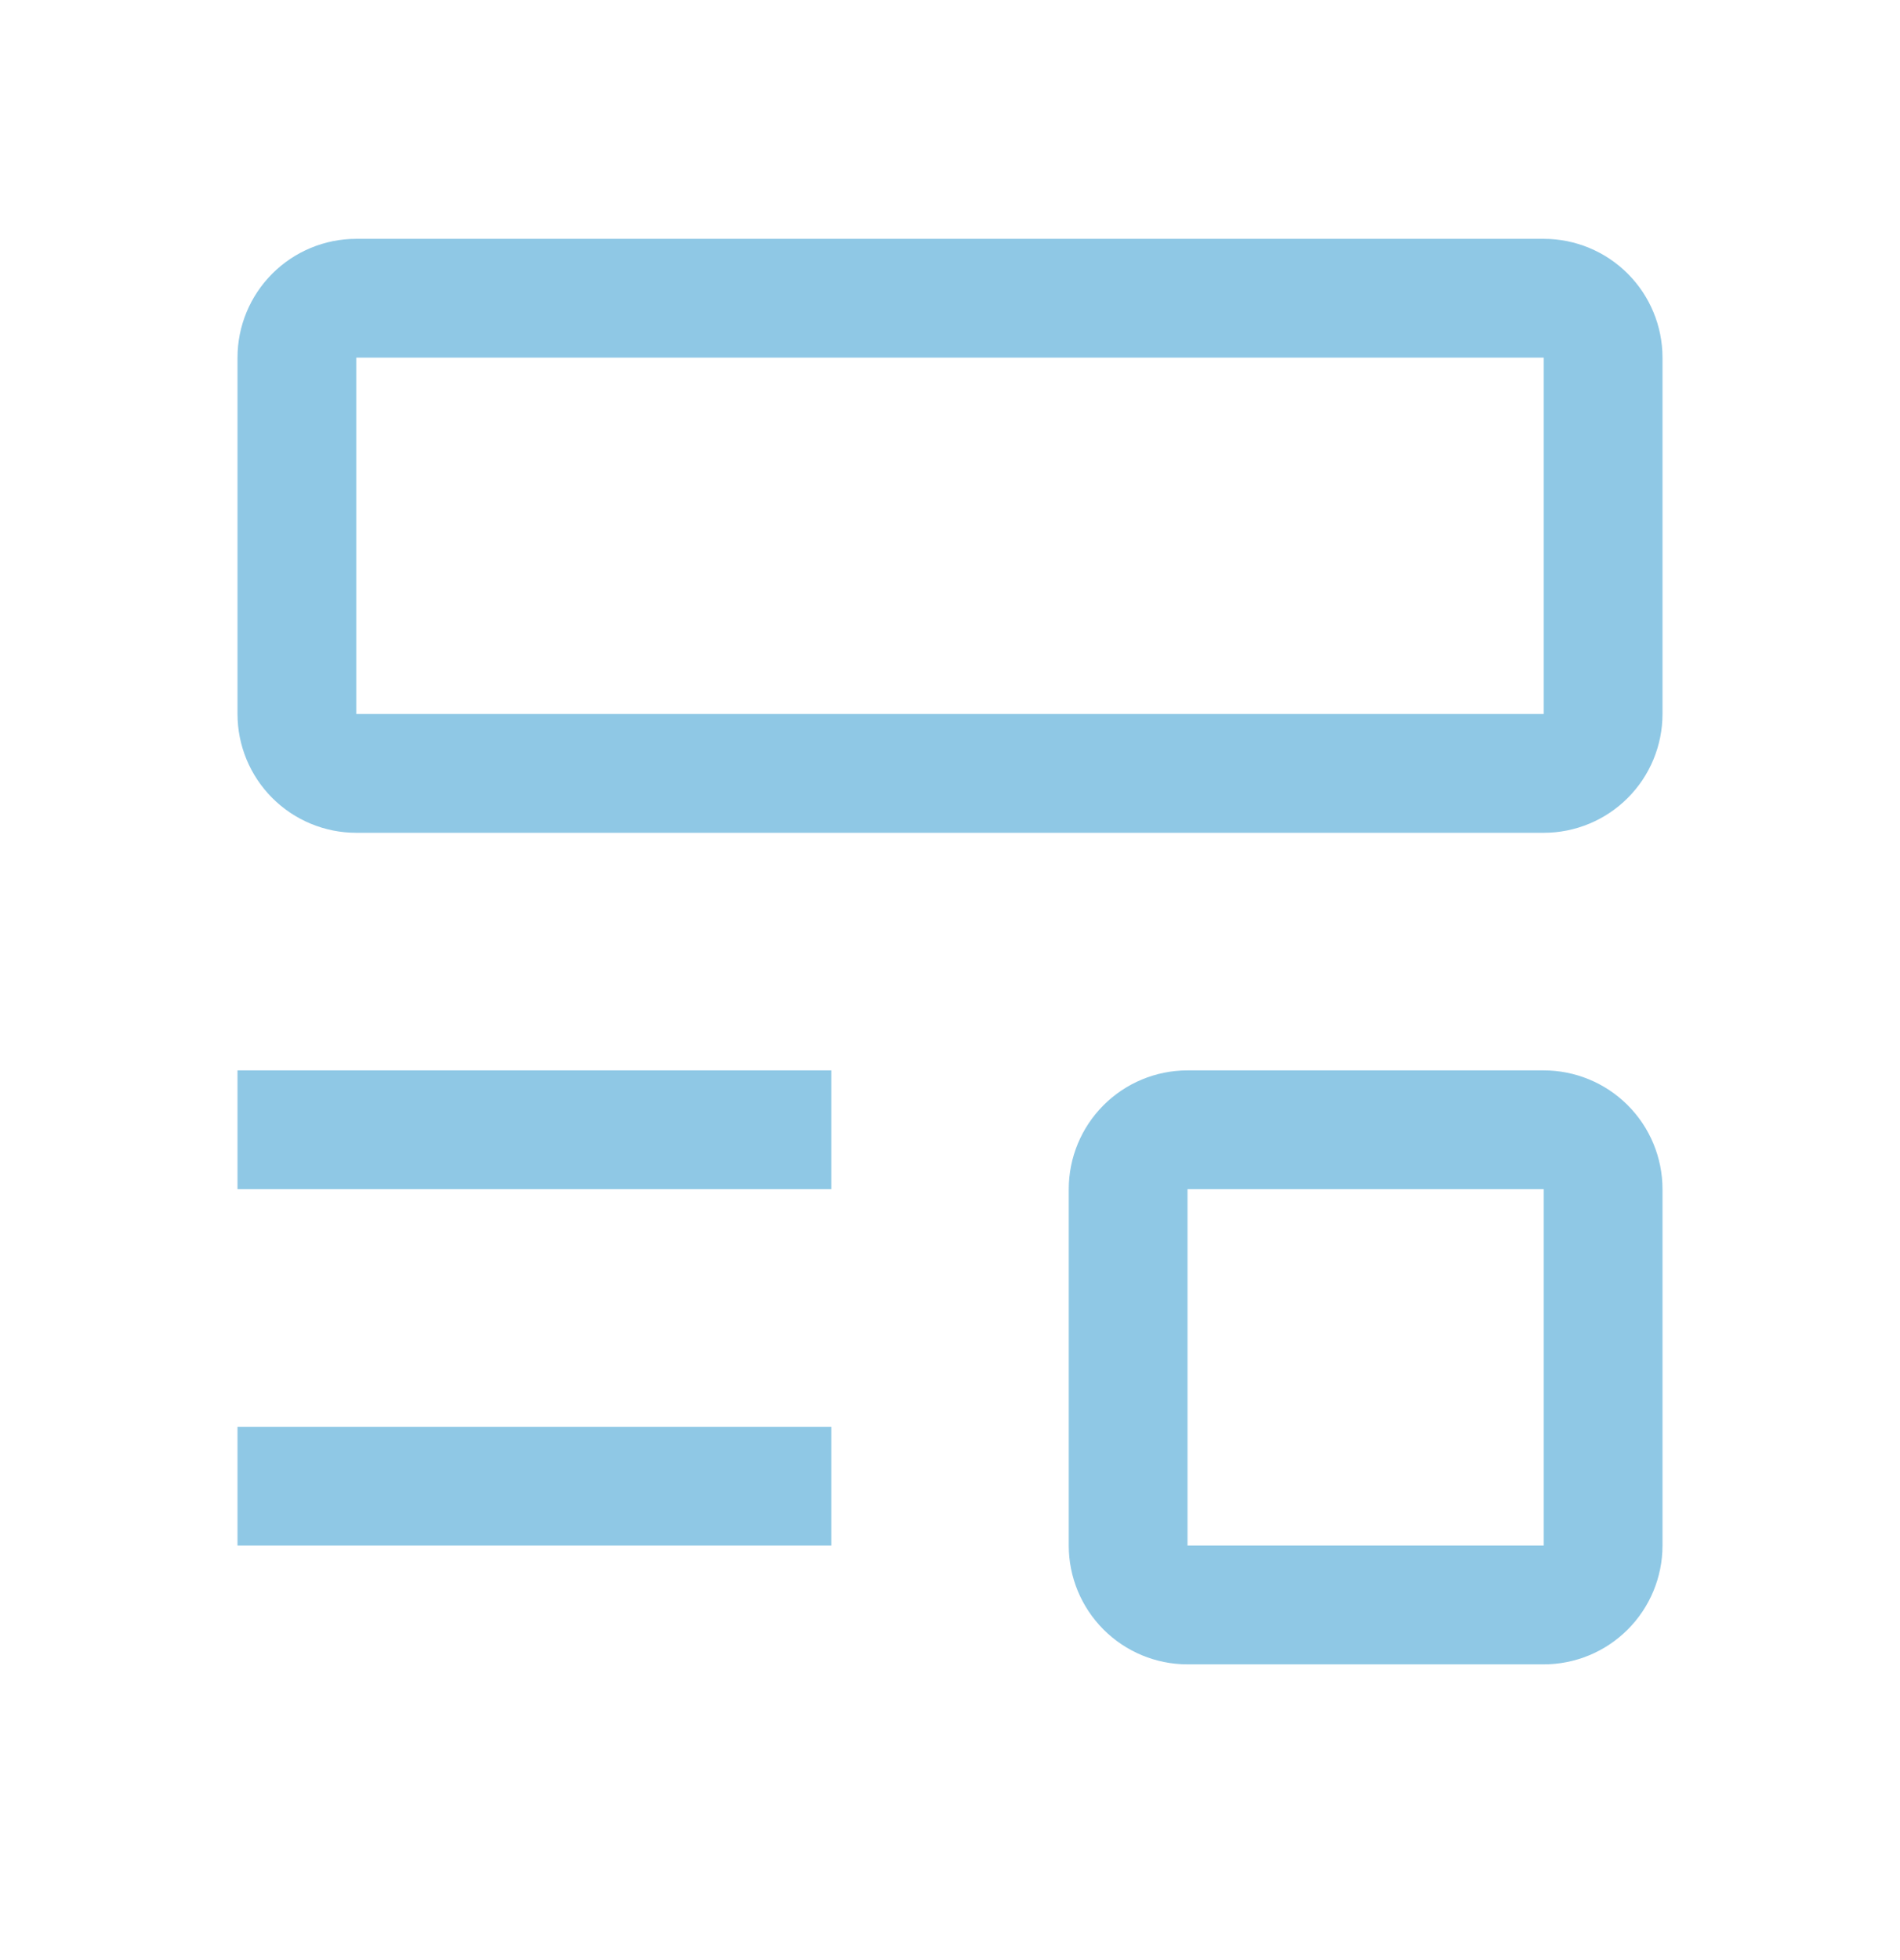
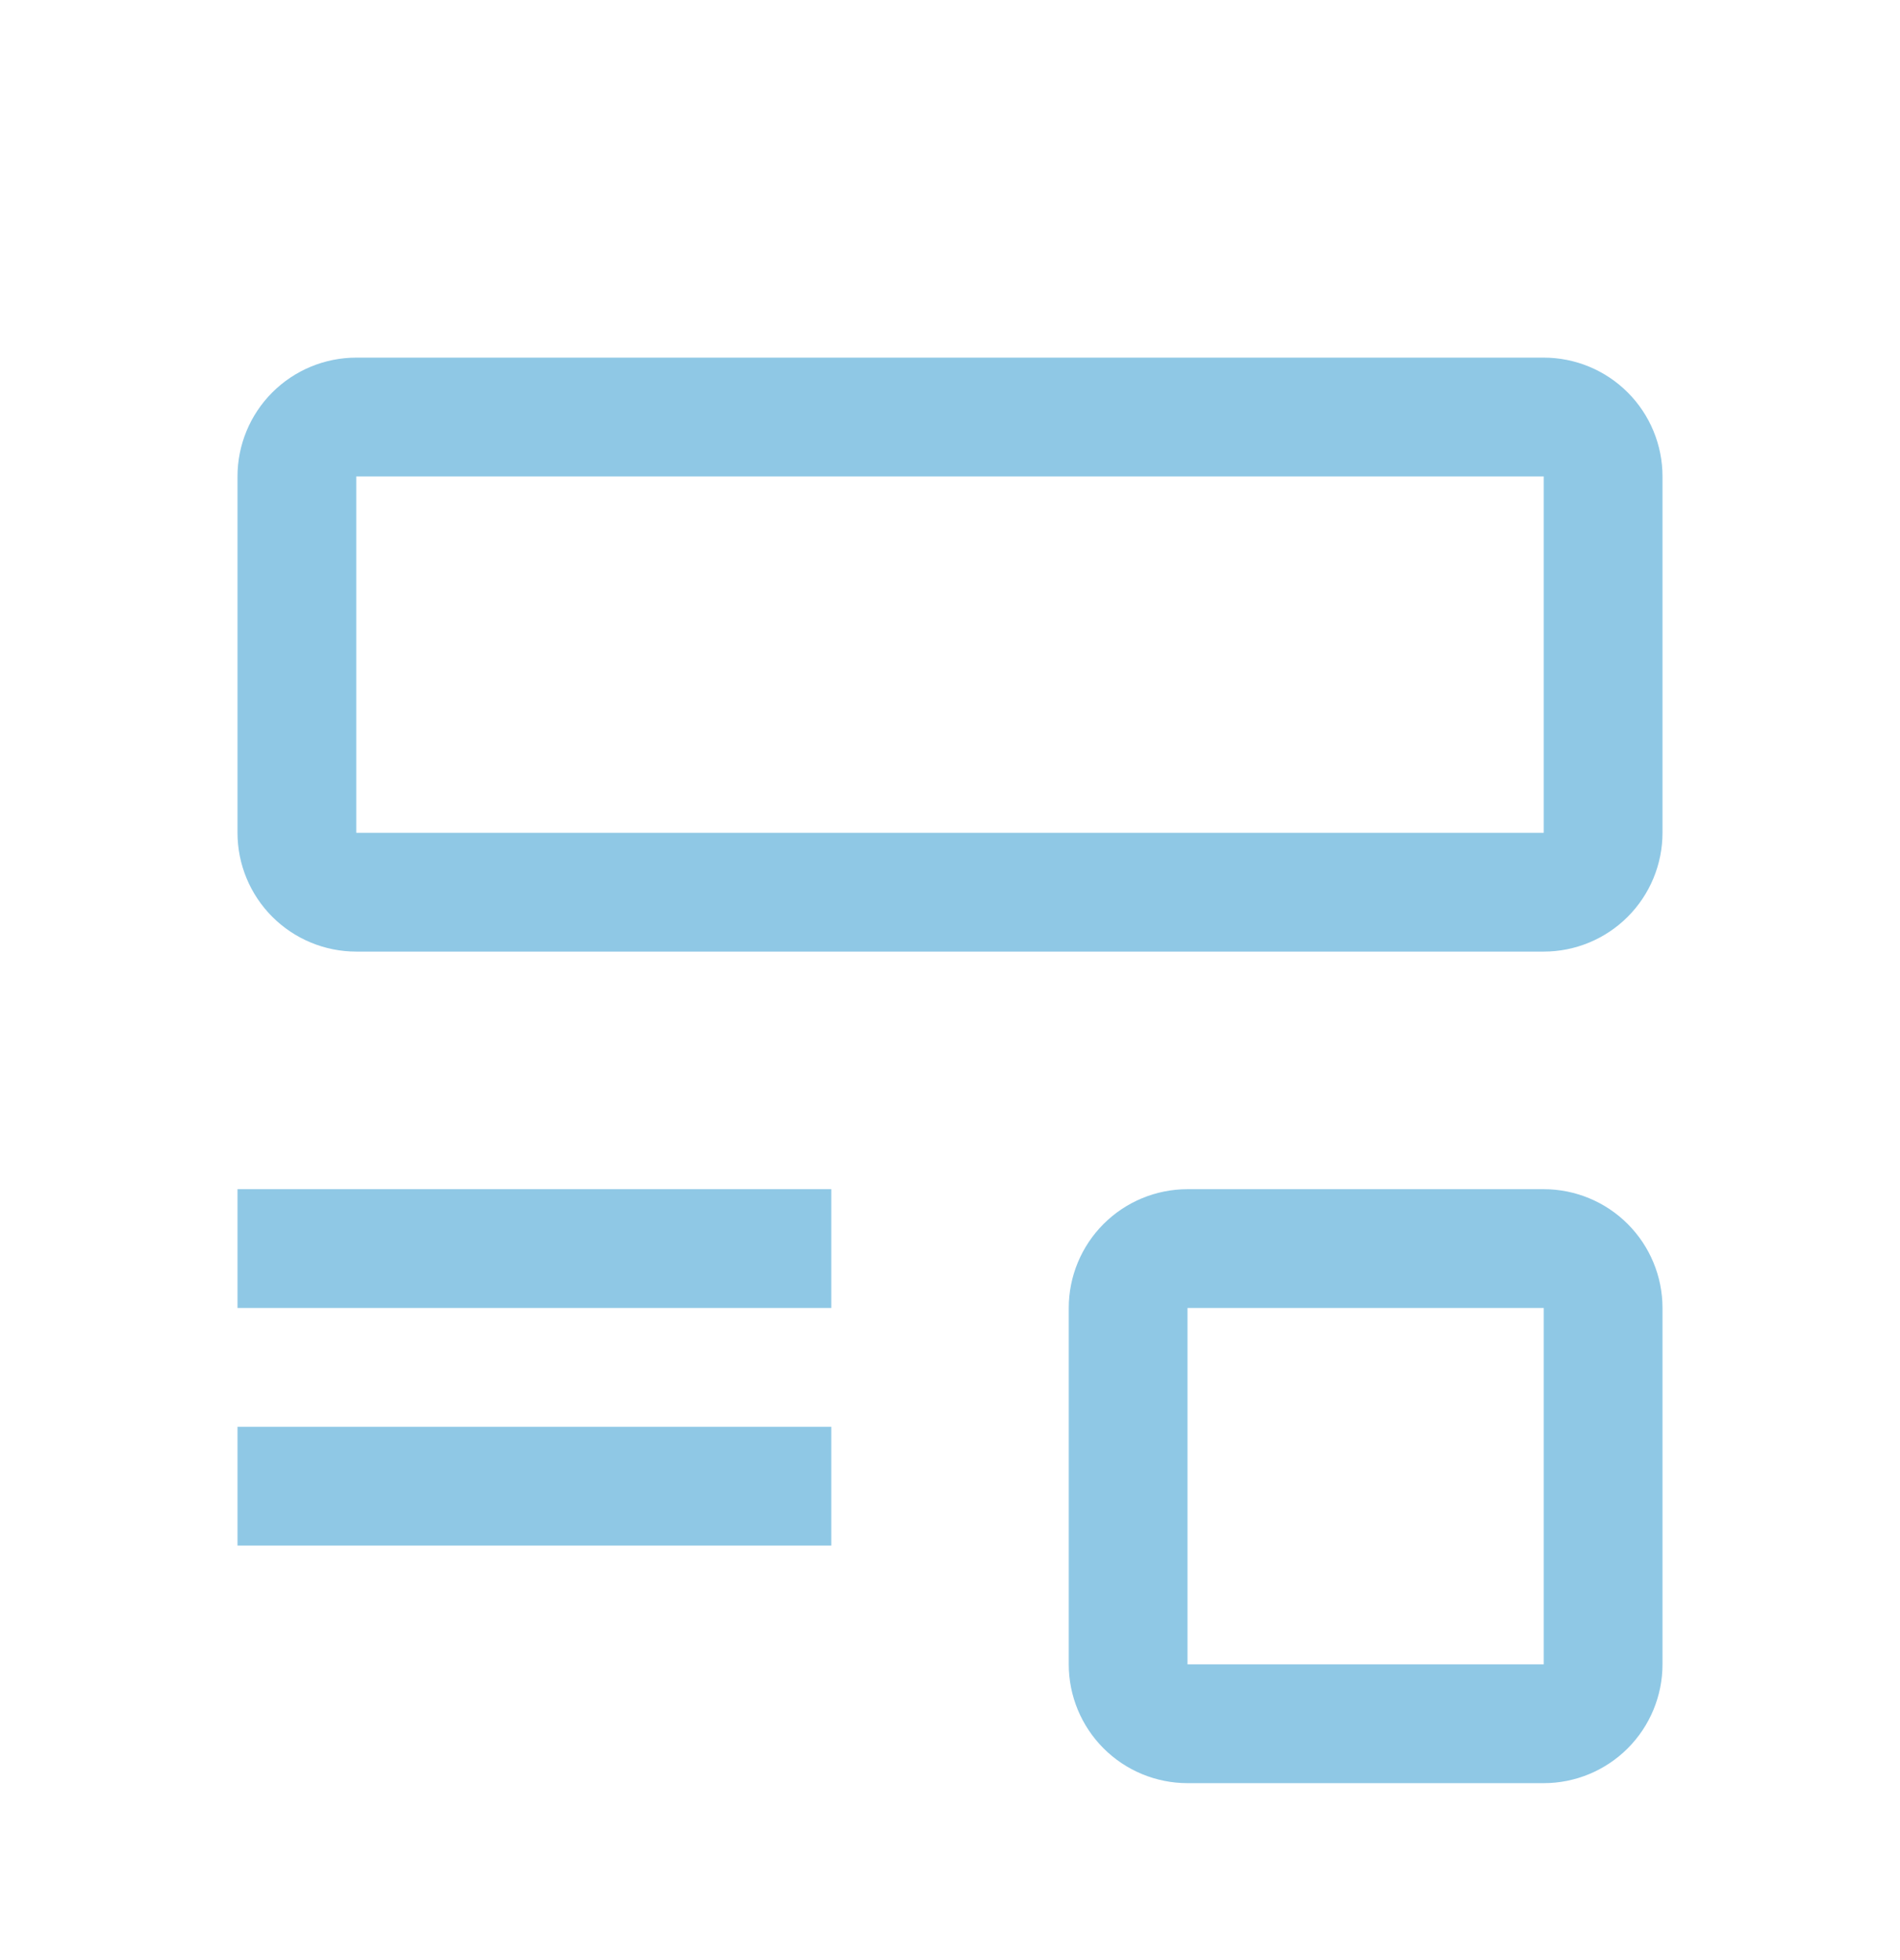
<svg xmlns="http://www.w3.org/2000/svg" fill="none" height="33" viewBox="0 0 32 33" width="32">
-   <path d="m4 24.021h10v2h-10zm0-6h10v2h-10zm22-4h-20c-.53 0-1.039-.211-1.414-.586-.375-.375-.586-.884-.586-1.414v-6c0-.53.211-1.039.586-1.414.375-.375.884-.586 1.414-.586h20c.53 0 1.039.211 1.414.586.375.375.586.884.586 1.414v6c0 .53-.211 1.039-.586 1.414-.375.375-.884.586-1.414.586zm-20-8v6h20v-6zm20 22h-6c-.53 0-1.039-.211-1.414-.586-.375-.375-.586-.884-.586-1.414v-6c0-.53.211-1.039.586-1.414s.884-.586 1.414-.586h6c.53 0 1.039.211 1.414.586s.586.884.586 1.414v6c0 .53-.211 1.039-.586 1.414-.375.375-.884.586-1.414.586zm-6-8v6h6v-6z" fill="#8FC8E5" />
+   <path d="m4 24.021h10v2h-10m0-6h10v2h-10zm22-4h-20c-.53 0-1.039-.211-1.414-.586-.375-.375-.586-.884-.586-1.414v-6c0-.53.211-1.039.586-1.414.375-.375.884-.586 1.414-.586h20c.53 0 1.039.211 1.414.586.375.375.586.884.586 1.414v6c0 .53-.211 1.039-.586 1.414-.375.375-.884.586-1.414.586zm-20-8v6h20v-6zm20 22h-6c-.53 0-1.039-.211-1.414-.586-.375-.375-.586-.884-.586-1.414v-6c0-.53.211-1.039.586-1.414s.884-.586 1.414-.586h6c.53 0 1.039.211 1.414.586s.586.884.586 1.414v6c0 .53-.211 1.039-.586 1.414-.375.375-.884.586-1.414.586zm-6-8v6h6v-6z" fill="#8FC8E5" />
</svg>